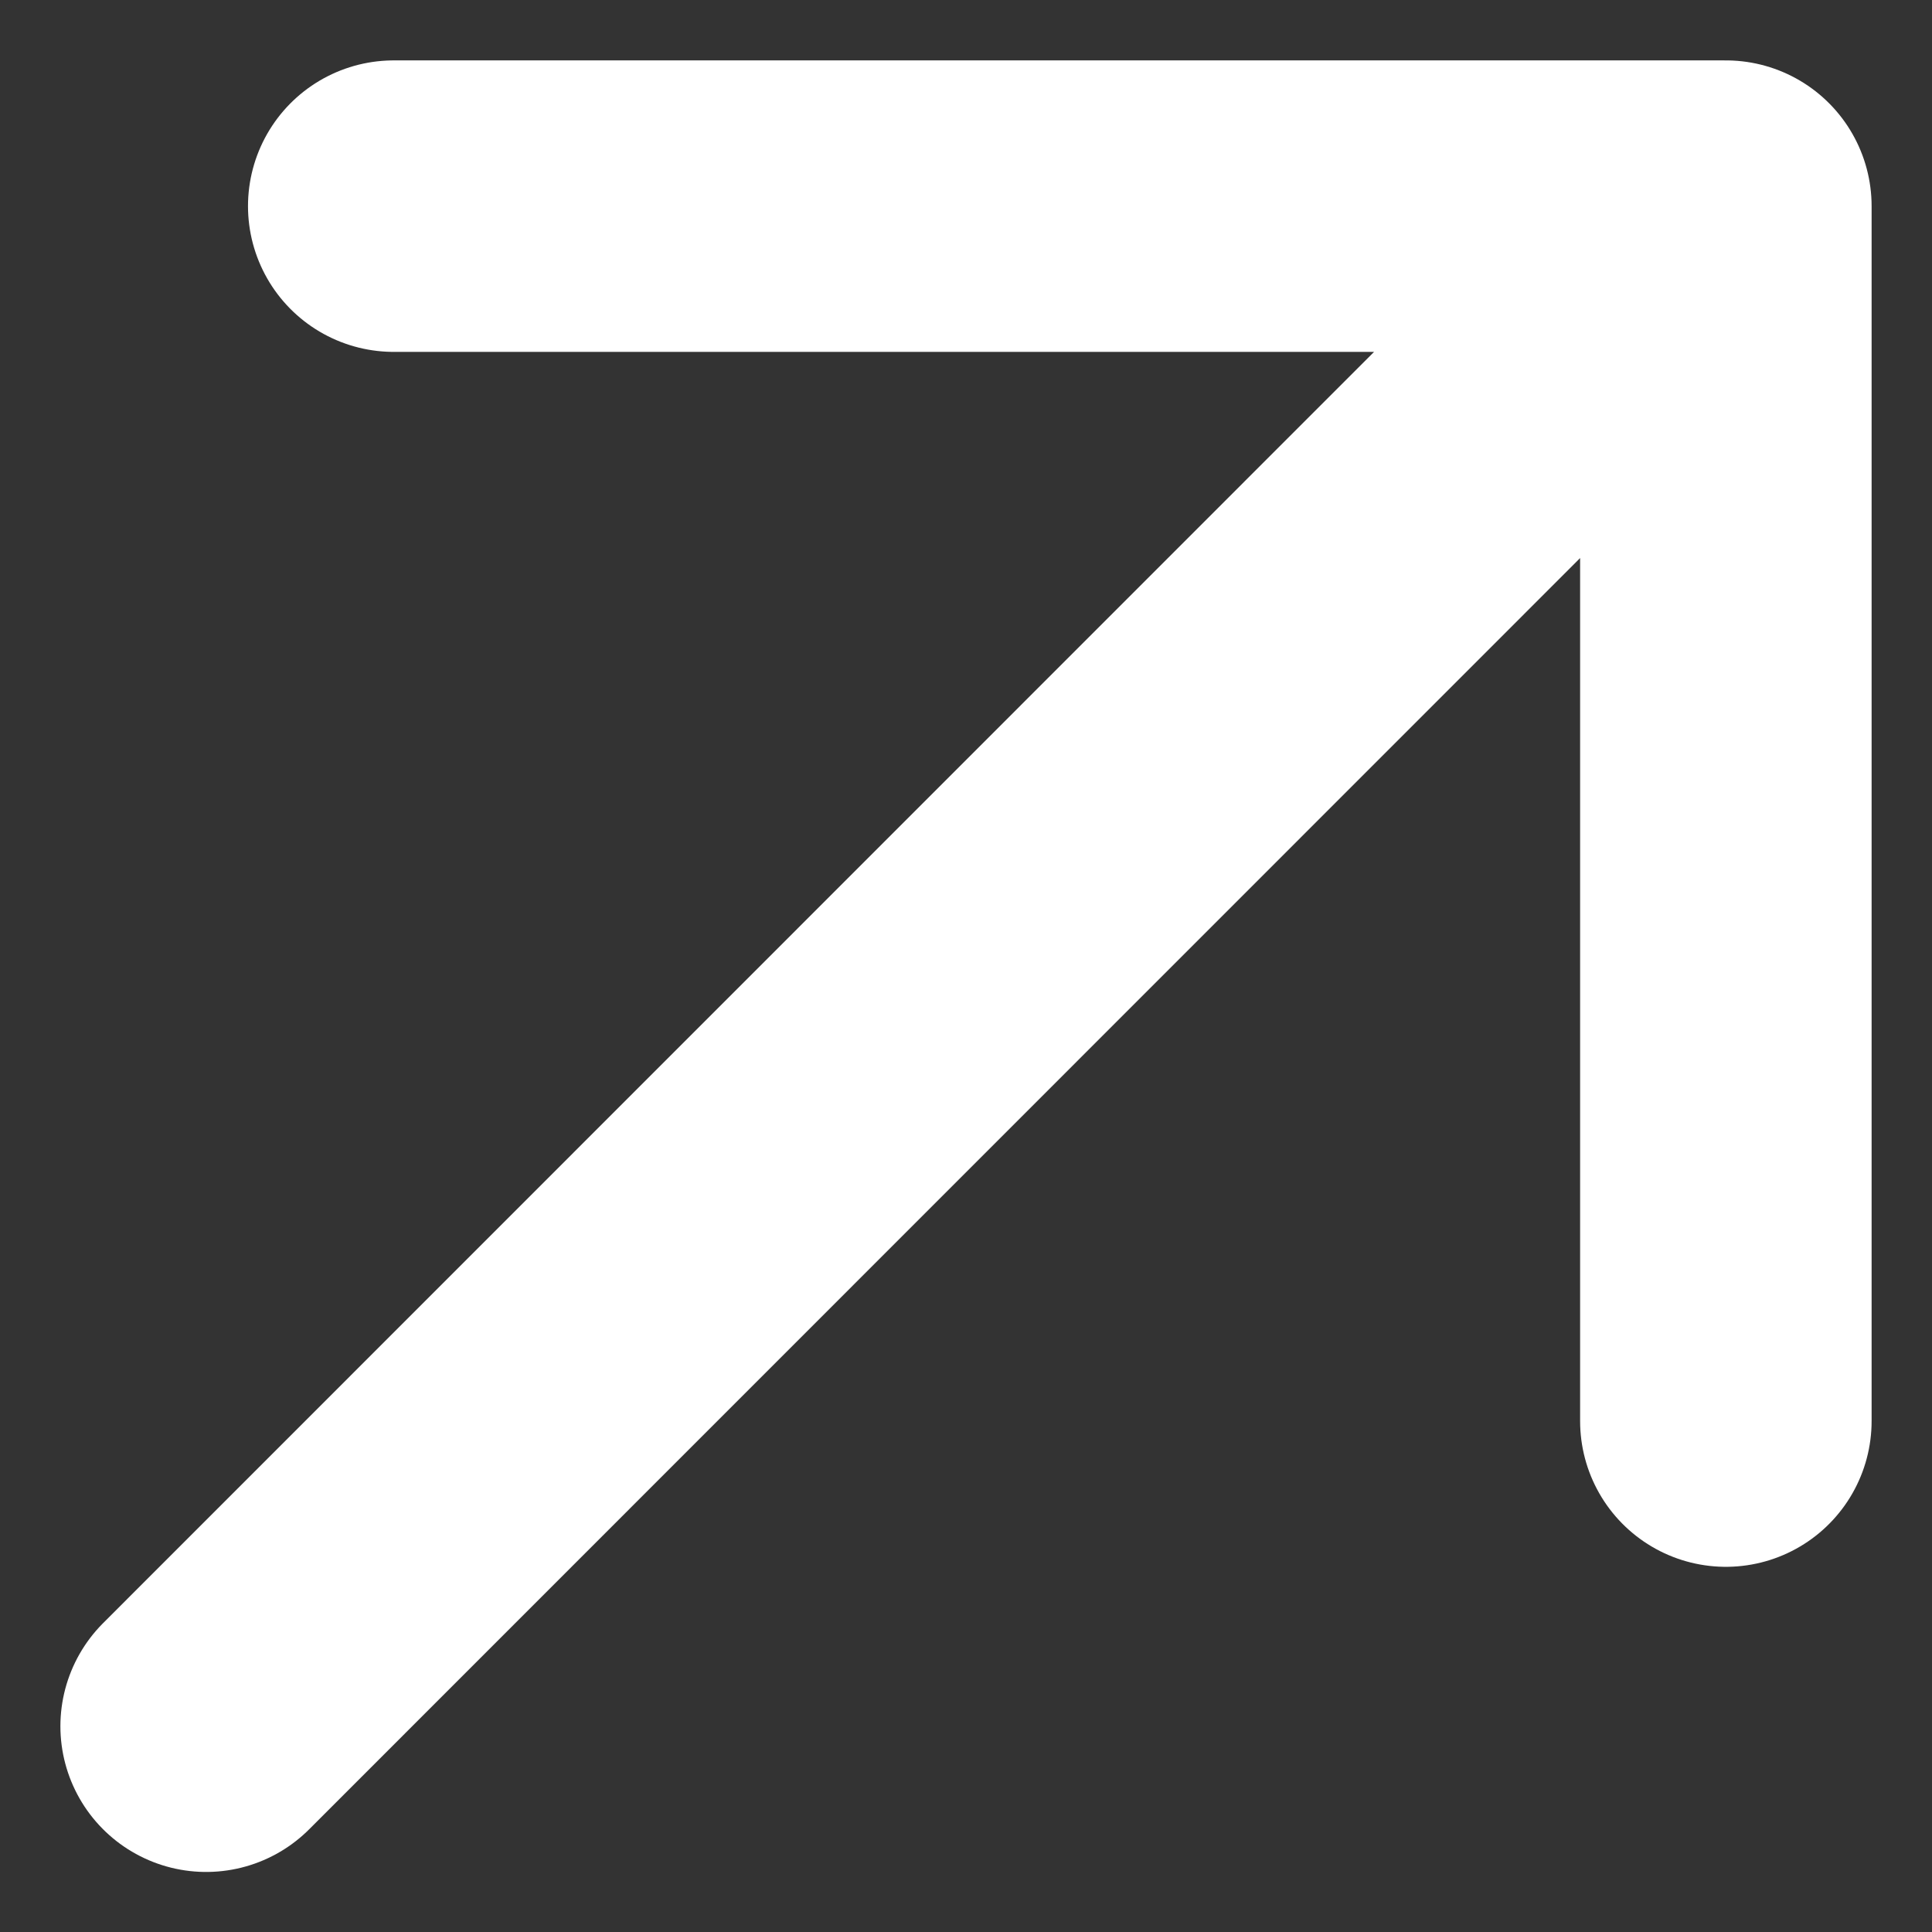
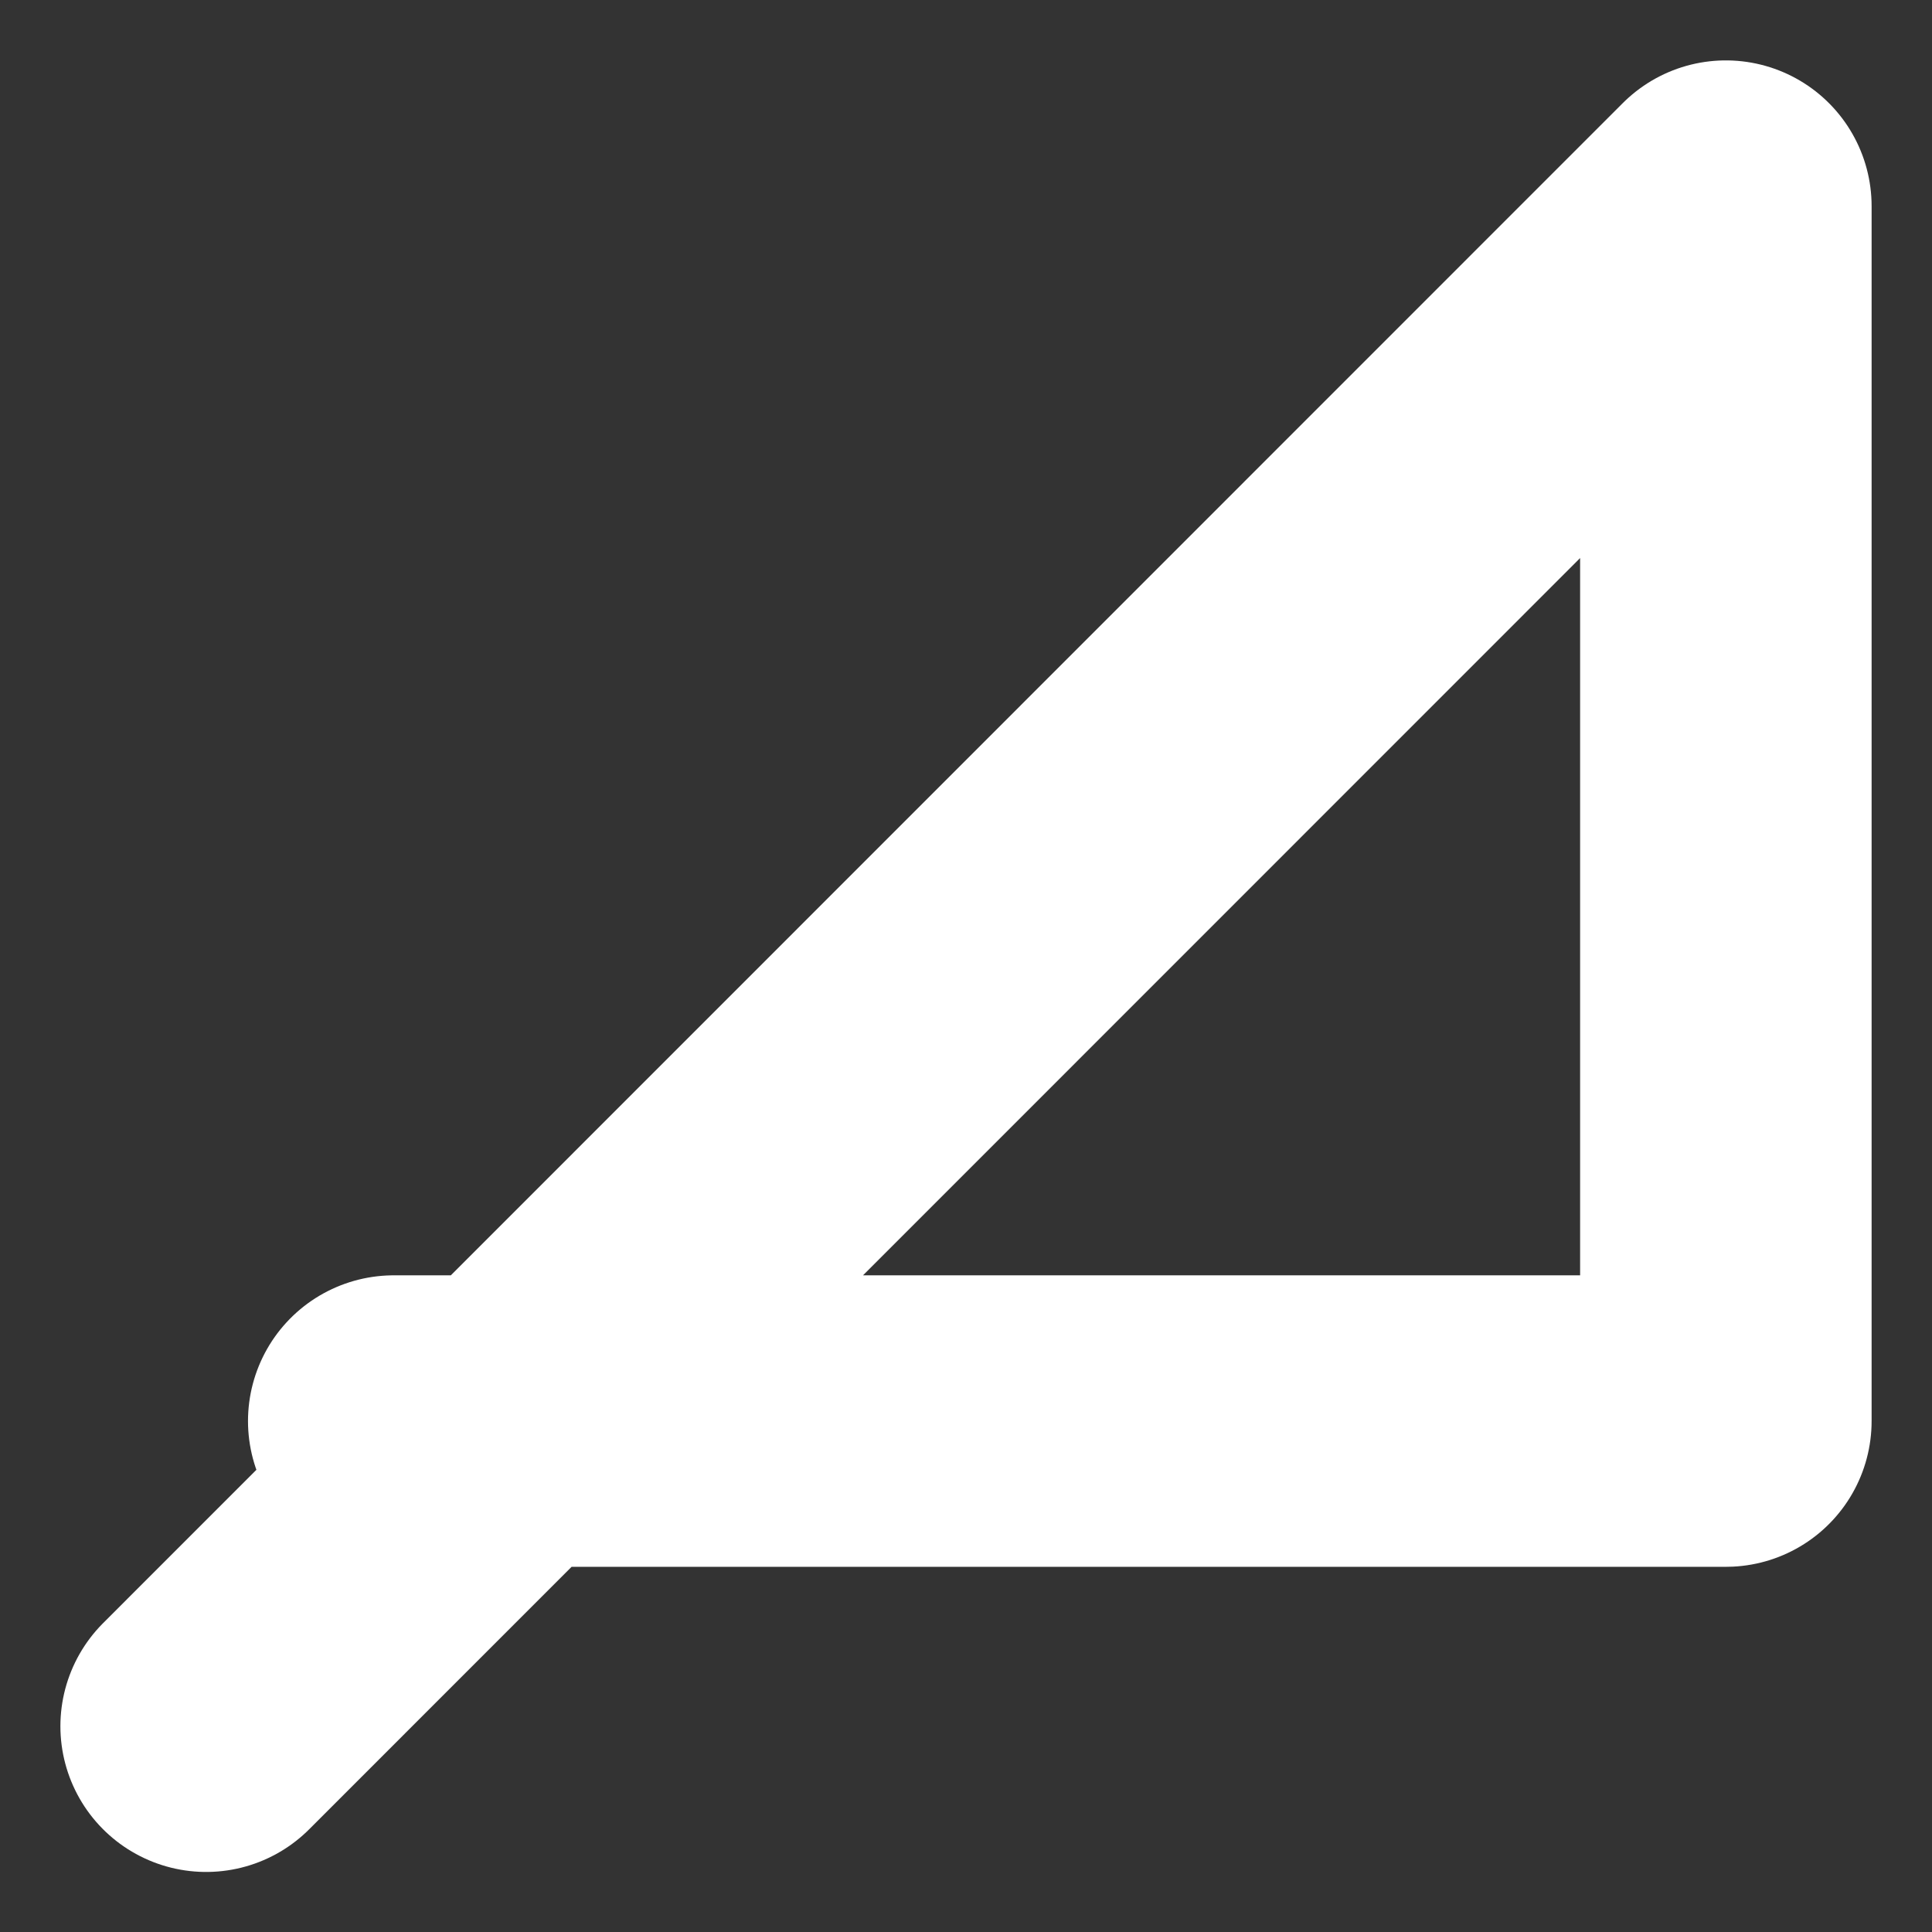
<svg xmlns="http://www.w3.org/2000/svg" width="16.57" height="16.572" viewBox="0 0 16.57 16.572">
  <rect x="0" y="0" width="16.57" height="16.572" fill="#333333" stroke="none" />
-   <path id="Path_9" data-name="Path 9" d="M2.539,14.872,15.573,1.835m0,0v10.42m0-10.42H4.148" transform="translate(-0.771 -0.067)" fill="none" stroke="#fff" stroke-linecap="round" stroke-linejoin="round" stroke-width="2.5" />
+   <path id="Path_9" data-name="Path 9" d="M2.539,14.872,15.573,1.835m0,0v10.42H4.148" transform="translate(-0.771 -0.067)" fill="none" stroke="#fff" stroke-linecap="round" stroke-linejoin="round" stroke-width="2.5" />
</svg>